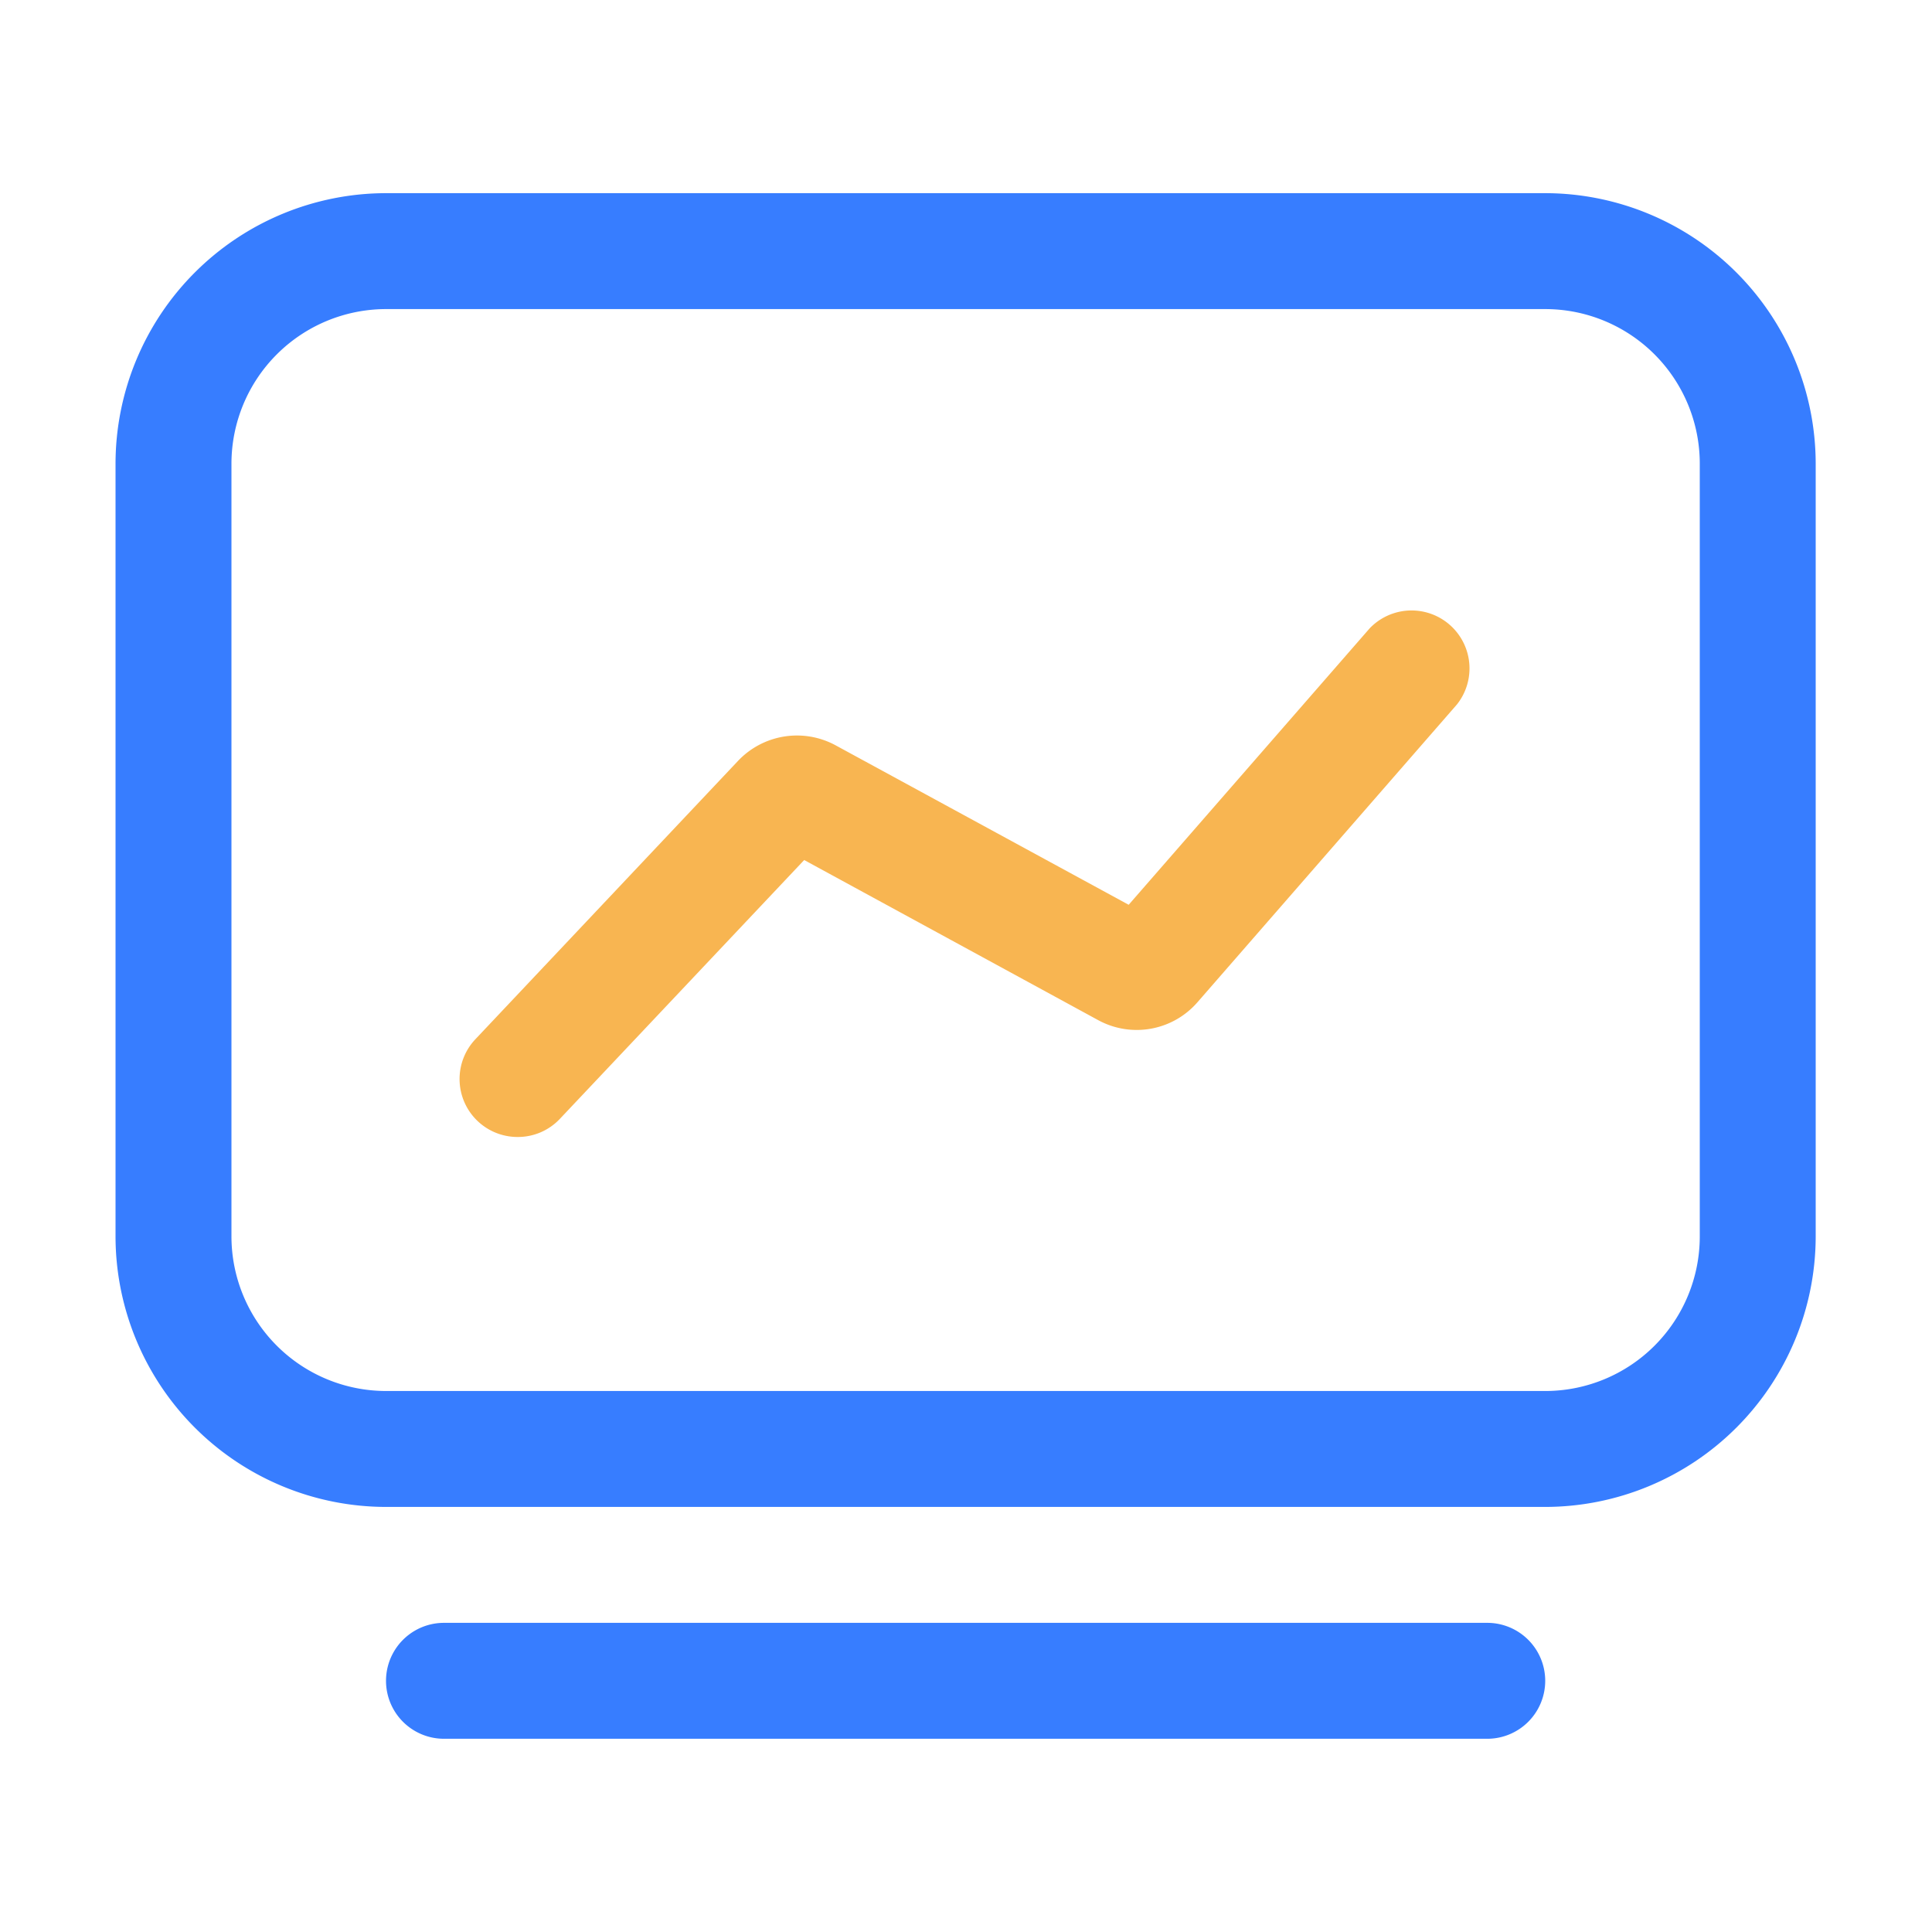
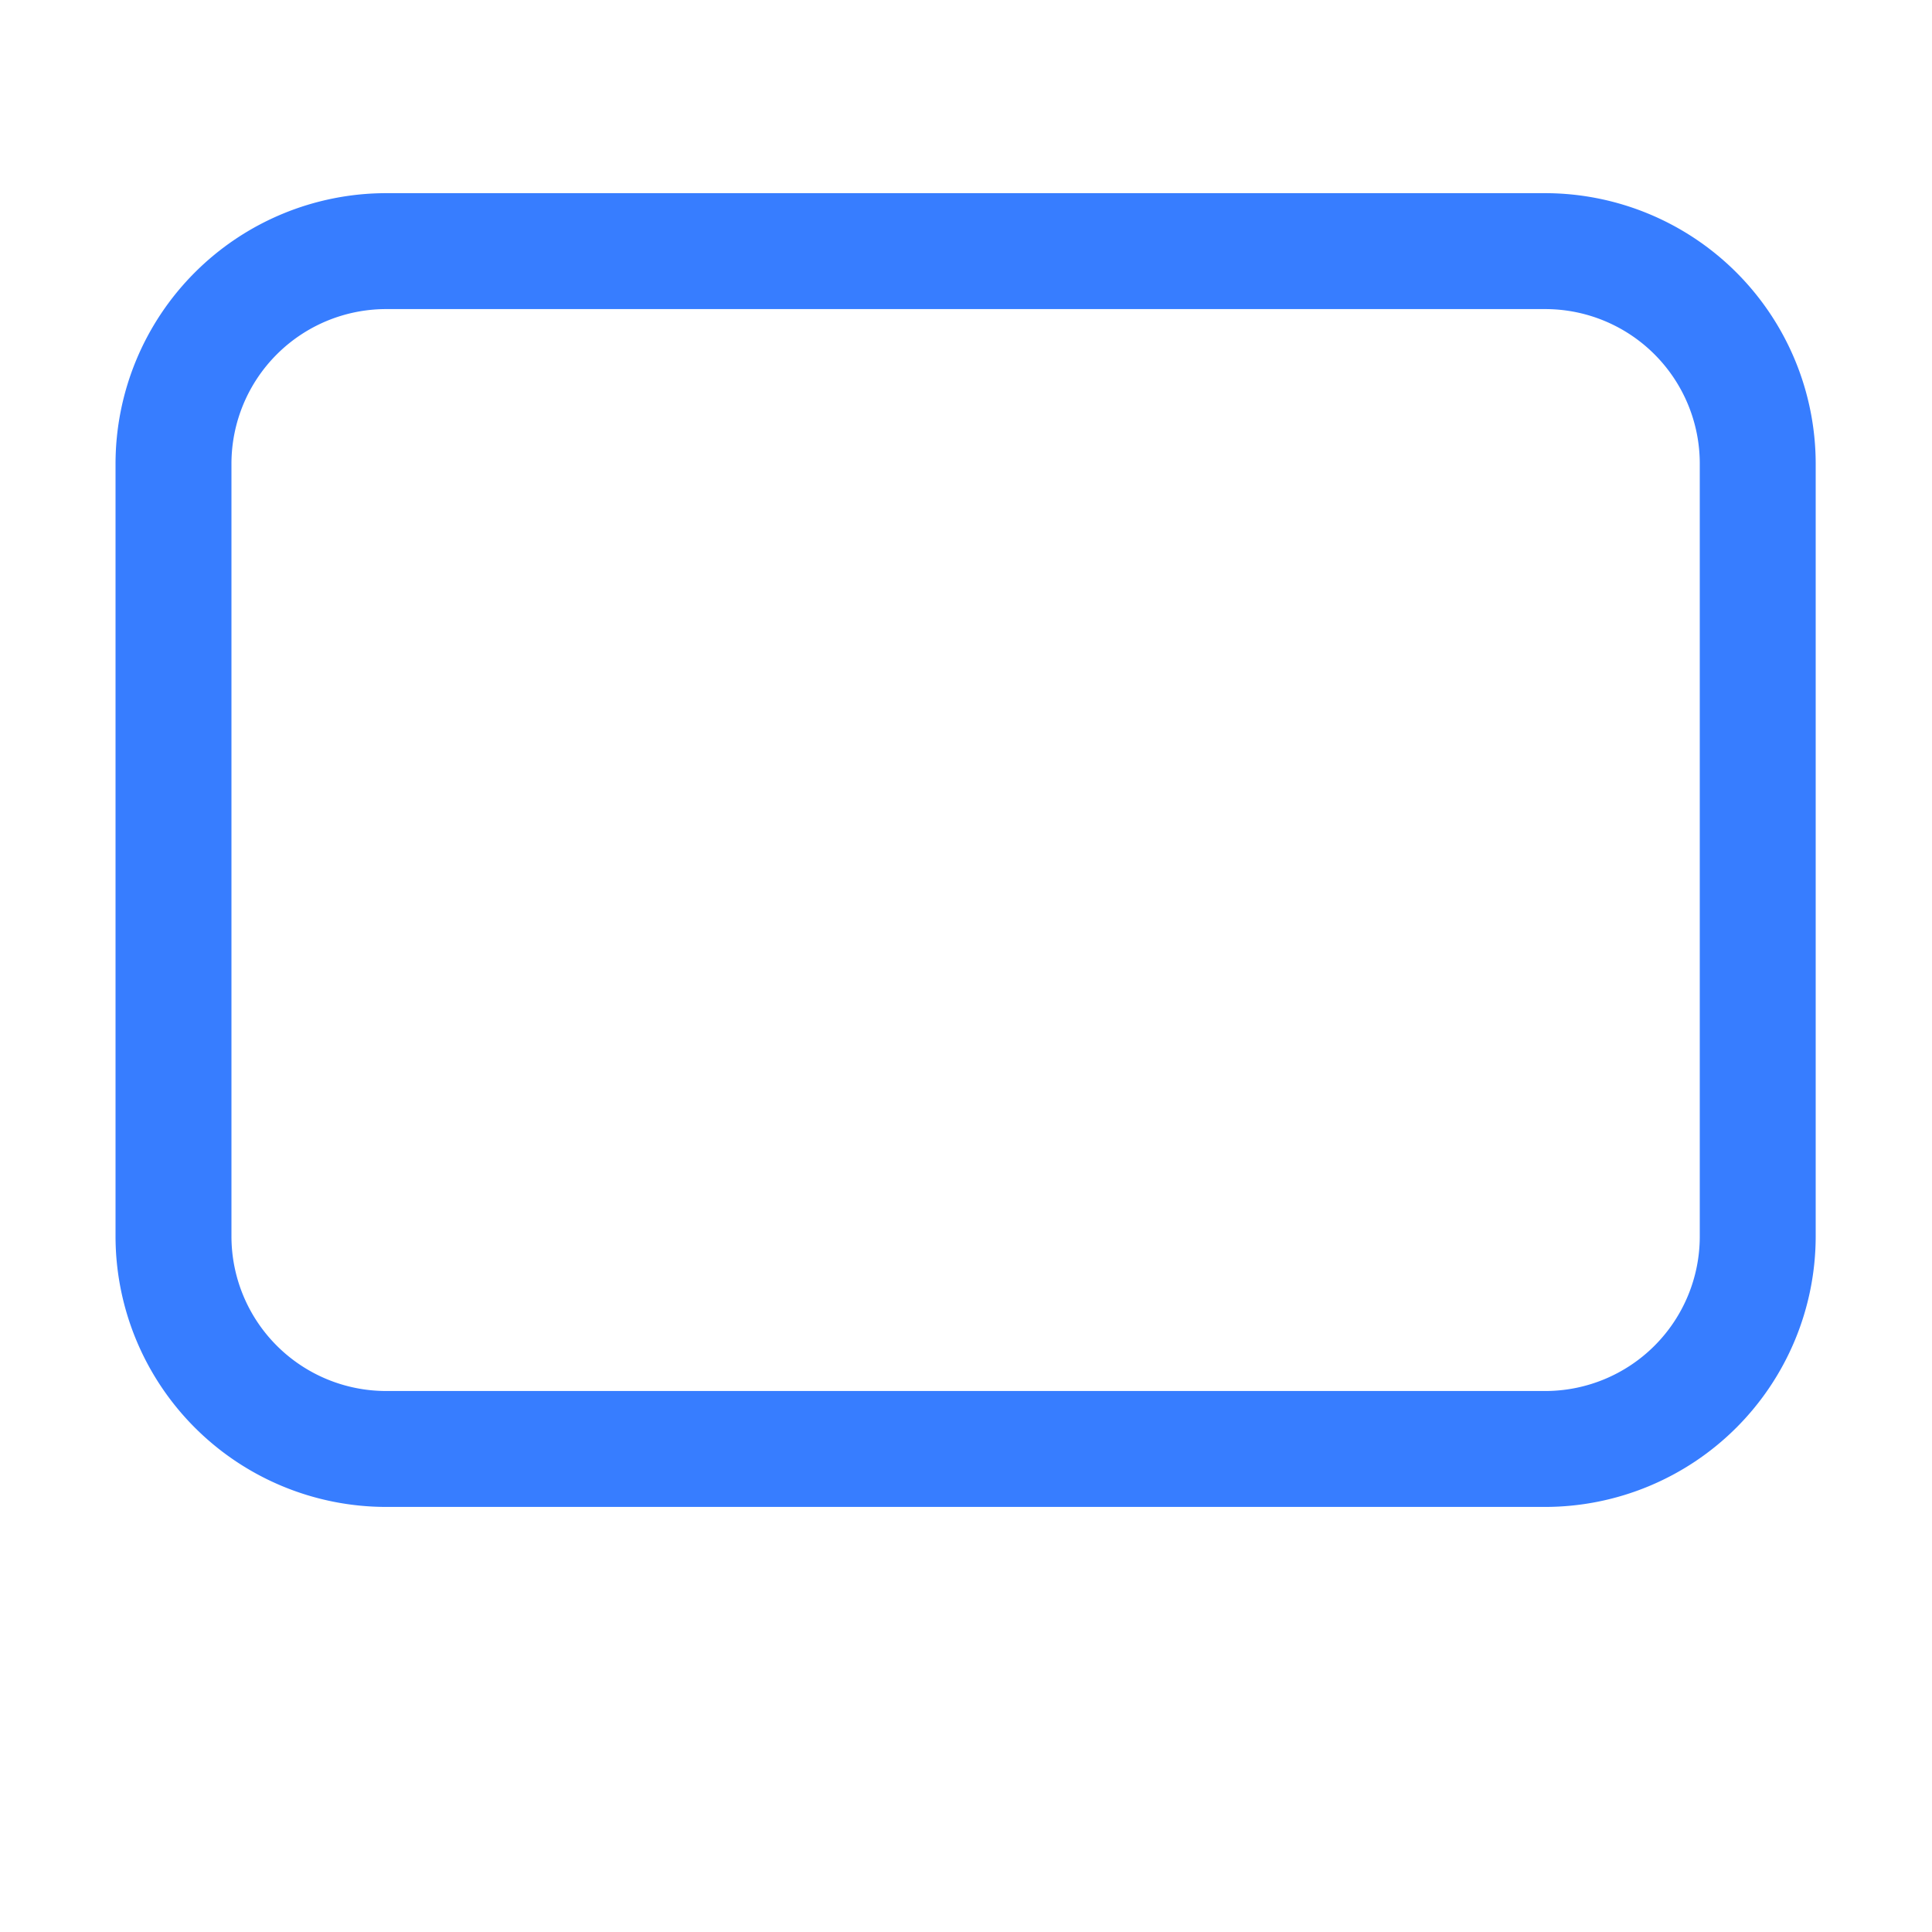
<svg xmlns="http://www.w3.org/2000/svg" width="60" height="60" viewBox="0 0 60 60">
  <defs>
    <style>
      .cls-1 {
        fill: #fff;
        opacity: 0;
      }

      .cls-2 {
        fill: #f8b551;
      }

      .cls-3 {
        fill: #377dff;
      }
    </style>
  </defs>
  <g id="组_385" data-name="组 385" transform="translate(-107.01 -15.001)">
-     <rect id="矩形_15" data-name="矩形 15" class="cls-1" width="60" height="60" transform="translate(107.01 15.001)" />
    <g id="组_107" data-name="组 107" transform="translate(110.598 21)">
-       <path id="路径_58" data-name="路径 58" class="cls-2" d="M779.753,542.051a1.8,1.8,0,0,1-1.307-3.032l8.16-8.648a2.519,2.519,0,0,1,3.037-.48l9.095,4.949,7.484-8.585a1.8,1.8,0,0,1,2.71,2.364l-8.051,9.24a2.5,2.5,0,0,1-3.1.558l-9.12-4.967-7.595,8.046A1.791,1.791,0,0,1,779.753,542.051Z" transform="translate(-767.274 -512.74)" />
      <path id="路径_59" data-name="路径 59" class="cls-3" d="M813.455,555.7h-36a8.409,8.409,0,0,1-8.4-8.4v-24a8.409,8.409,0,0,1,8.4-8.4h36a8.409,8.409,0,0,1,8.4,8.4v24A8.409,8.409,0,0,1,813.455,555.7Zm-36-37.2a4.805,4.805,0,0,0-4.8,4.8v24a4.806,4.806,0,0,0,4.8,4.8h36a4.8,4.8,0,0,0,4.8-4.8v-24a4.8,4.8,0,0,0-4.8-4.8Z" transform="translate(-769.055 -514.9)" />
-       <path id="路径_60" data-name="路径 60" class="cls-3" d="M812.055,553.7a1.8,1.8,0,0,0-1.8-1.8h-32.4a1.8,1.8,0,0,0,0,3.6h32.4A1.8,1.8,0,0,0,812.055,553.7Z" transform="translate(-767.655 -507.5)" />
    </g>
  </g>
</svg>